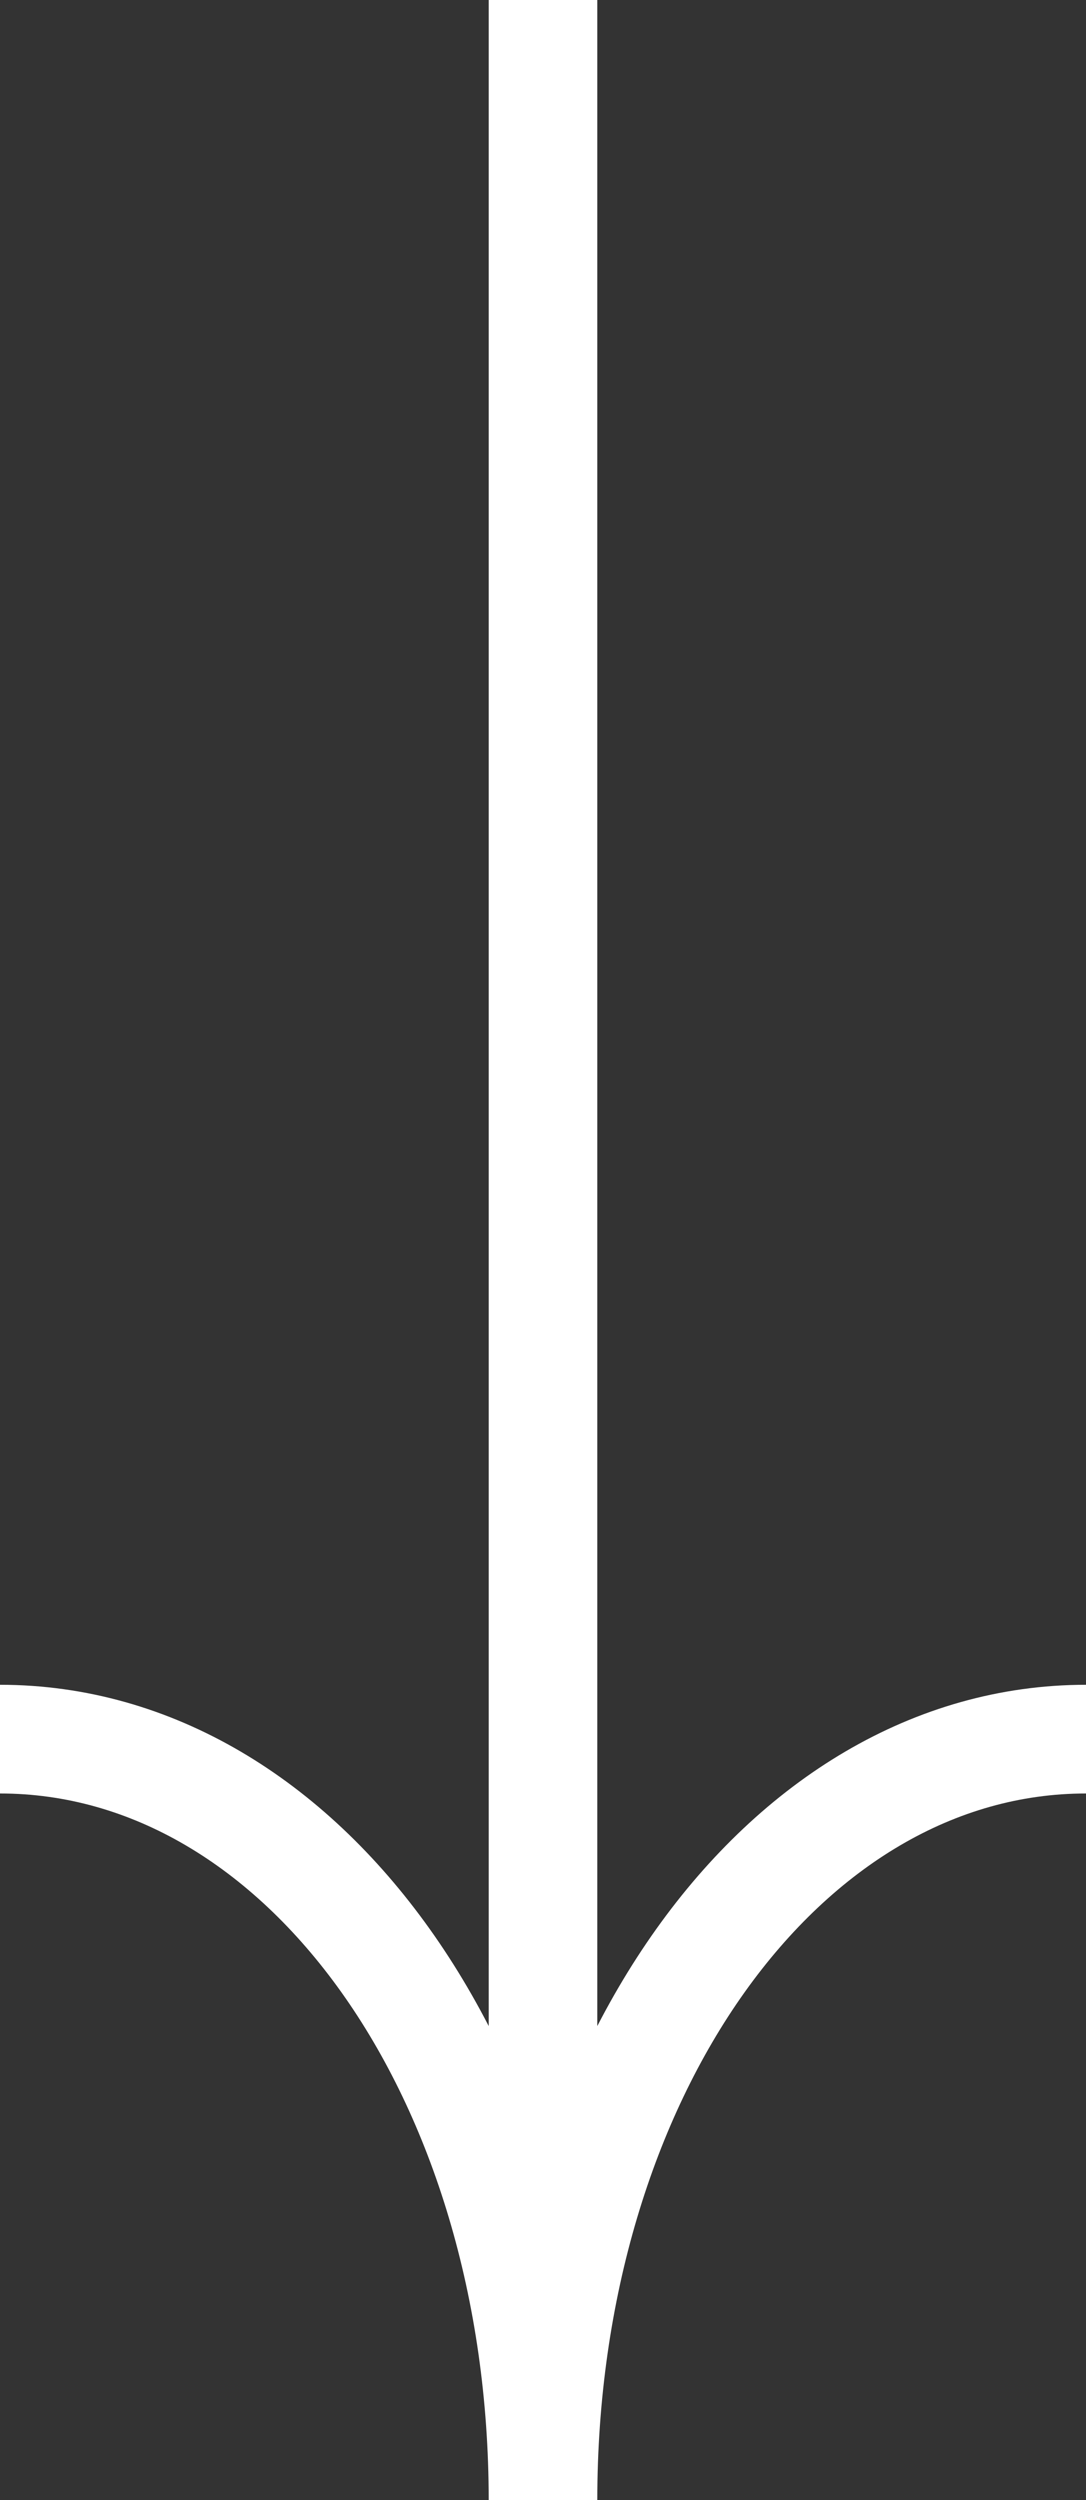
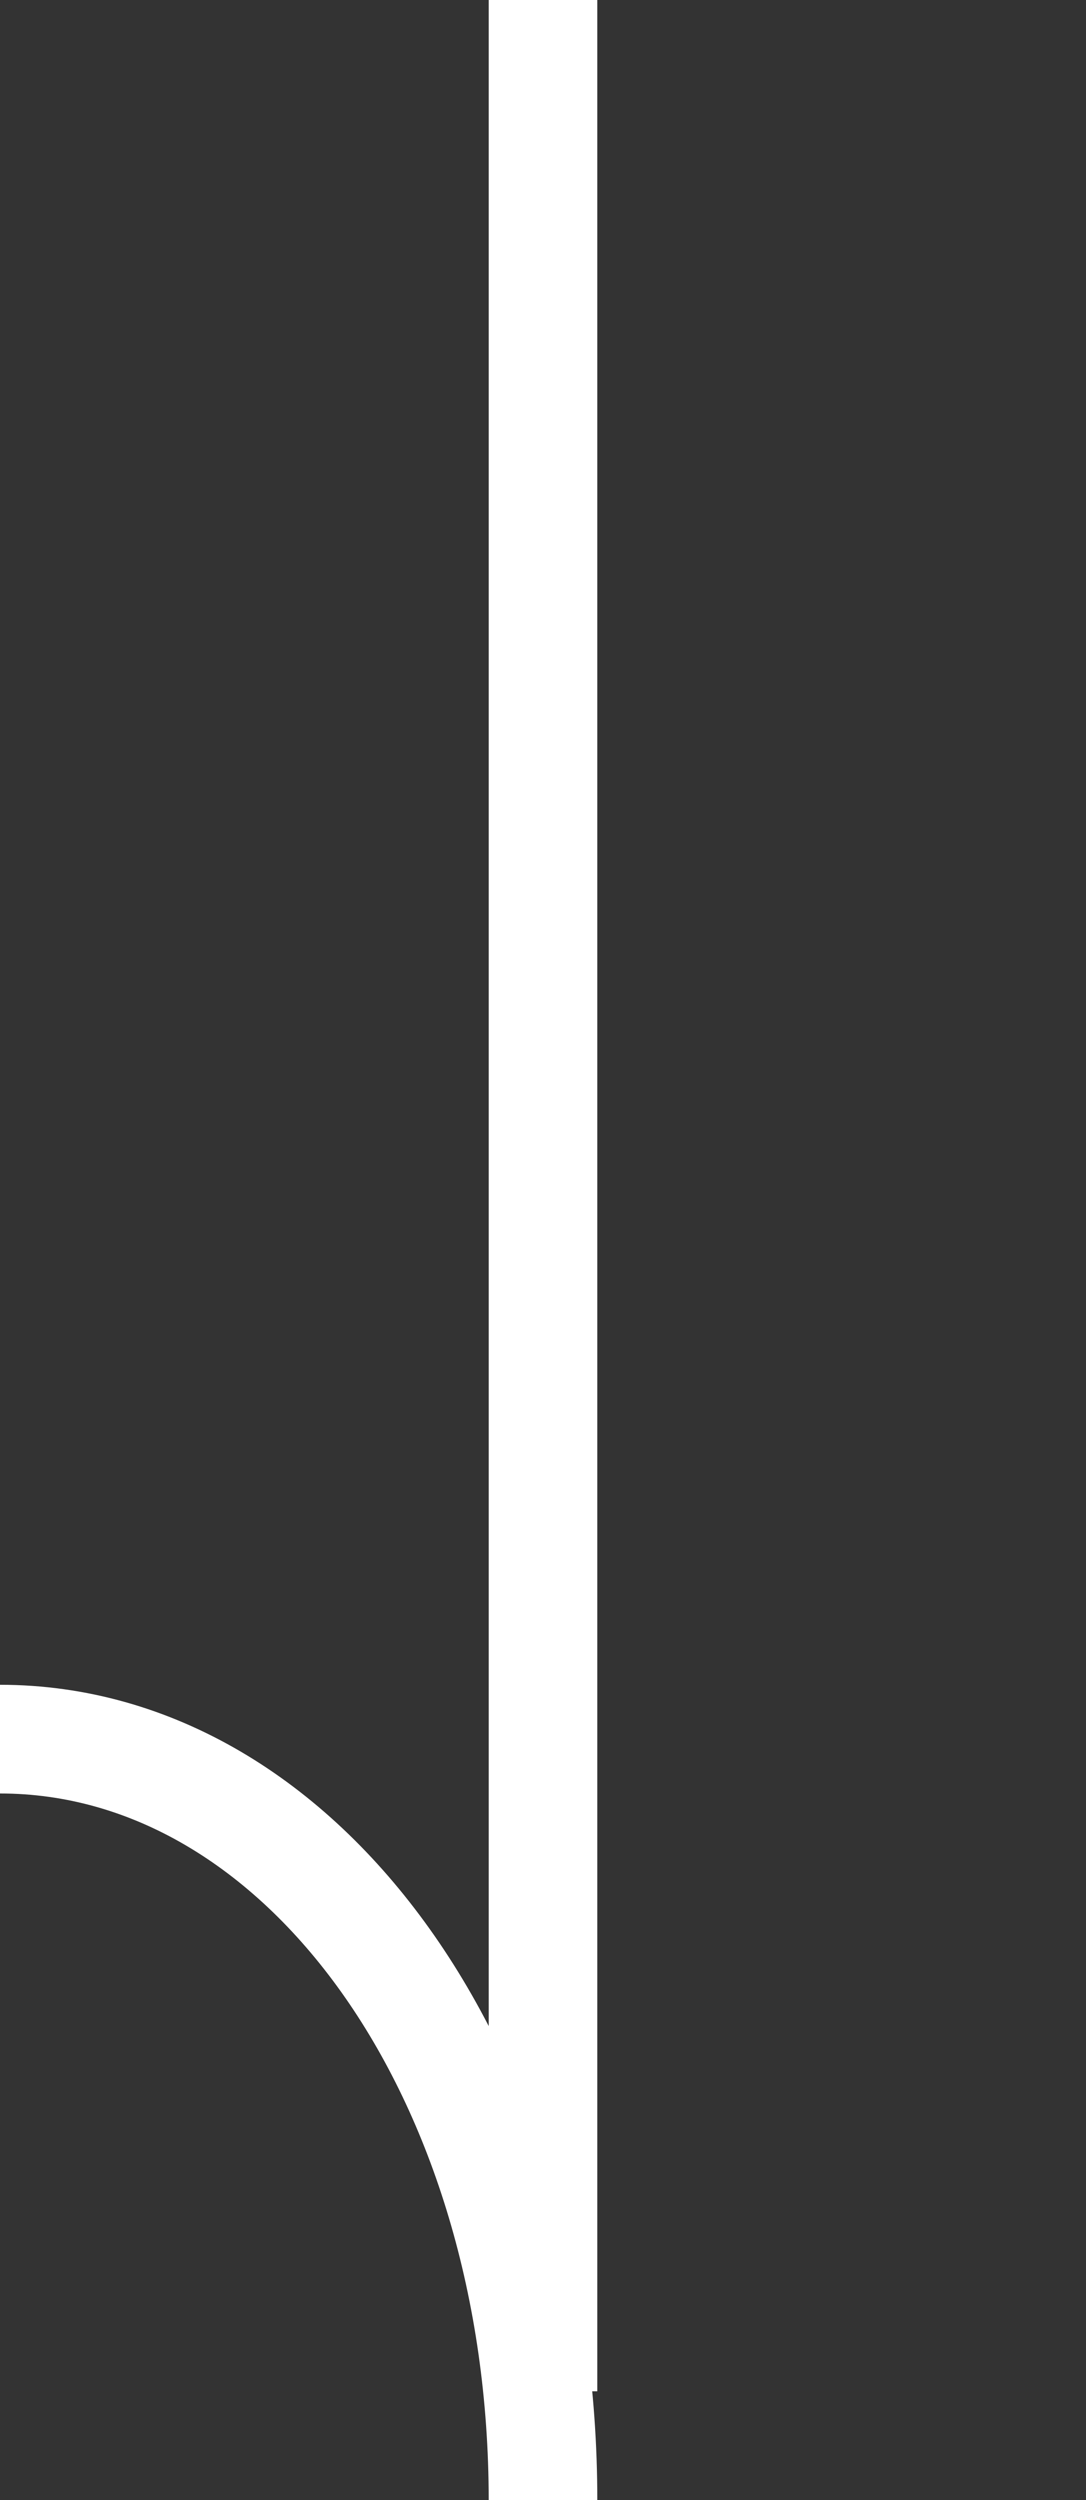
<svg xmlns="http://www.w3.org/2000/svg" version="1.1" id="Layer_1" x="0px" y="0px" viewBox="0 0 10 23" style="enable-background:new 0 0 10 23;" xml:space="preserve">
  <rect x="0" y="0" width="10" height="23" fill="#333333" stroke="none" />
  <style type="text/css"> .st0{ fill:none; stroke:#FFFFFF; stroke-width:1; } .animated-arrow { animation: float 2s ease-in-out infinite; } @keyframes float { 0%, 100% { transform: translateY(0); } 50% { transform: translateY(-10px); } } </style>
  <g class="animated-arrow">
-     <path class="st0" d="M5,23c0-3.9,2.2-7,5-7" />
    <path class="st0" d="M5,23c0-3.9-2.2-7-5-7" />
    <line class="st0" x1="5" y1="22" x2="5" y2="0" />
  </g>
</svg>